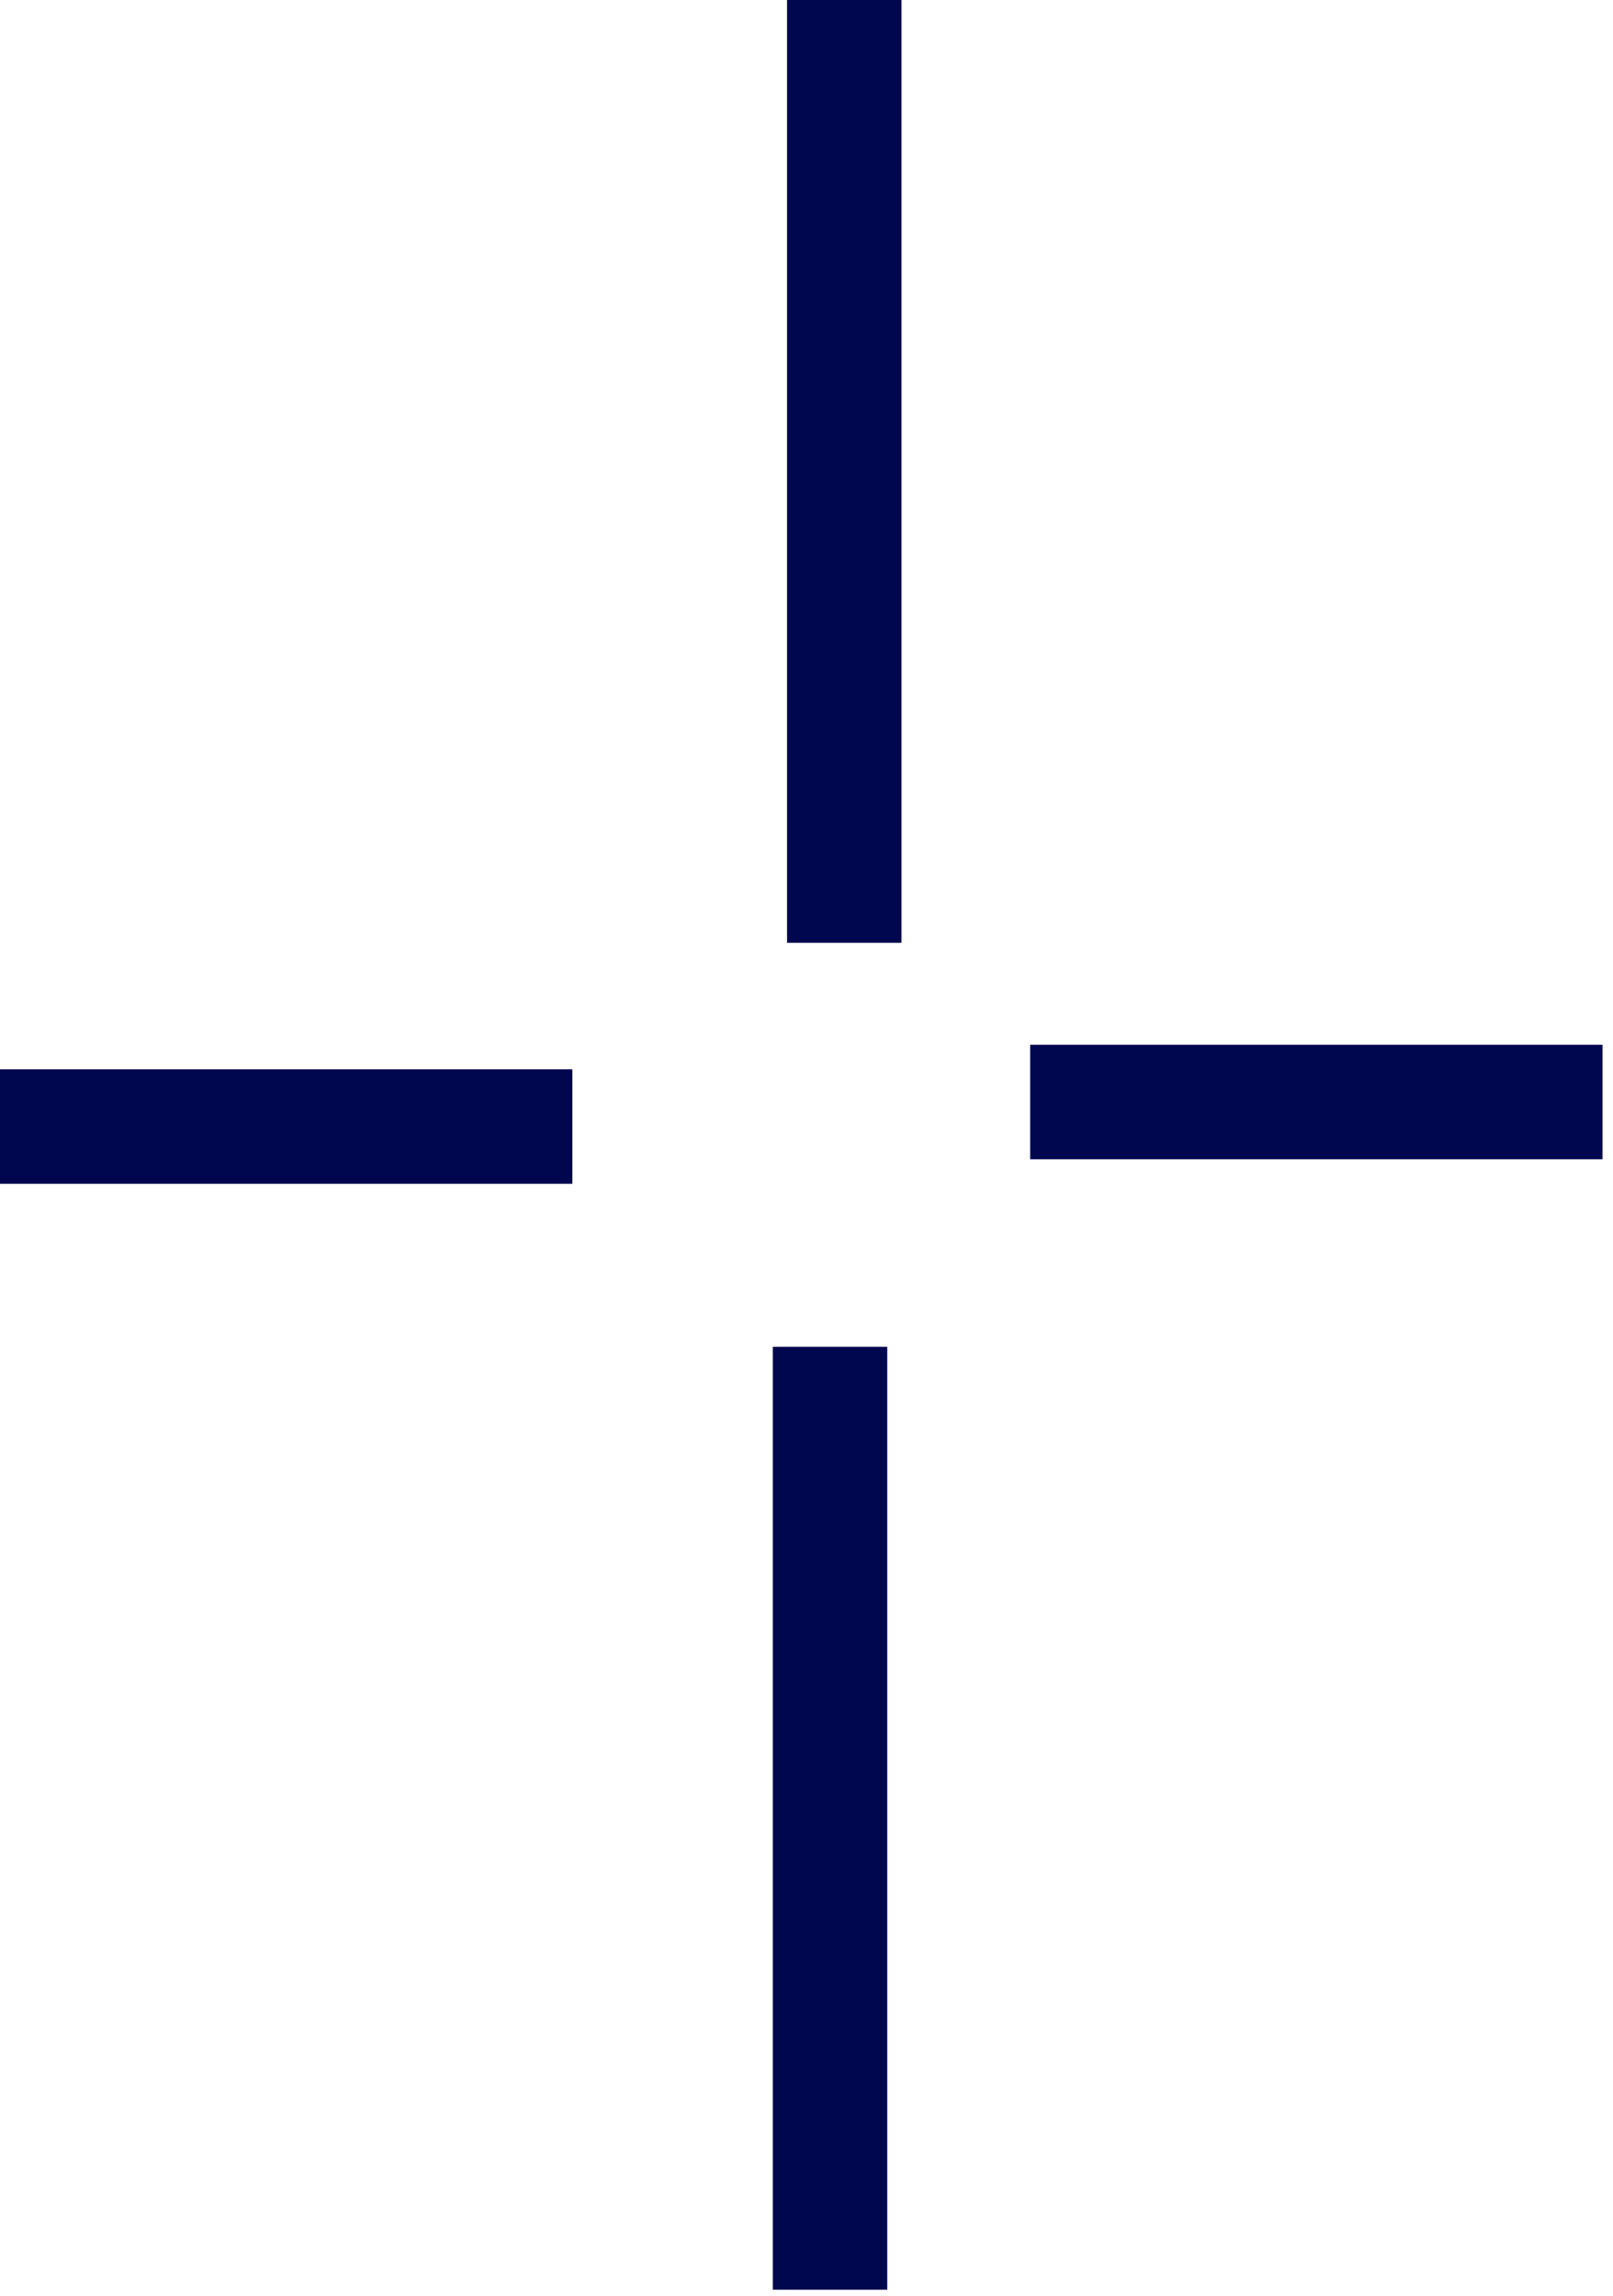
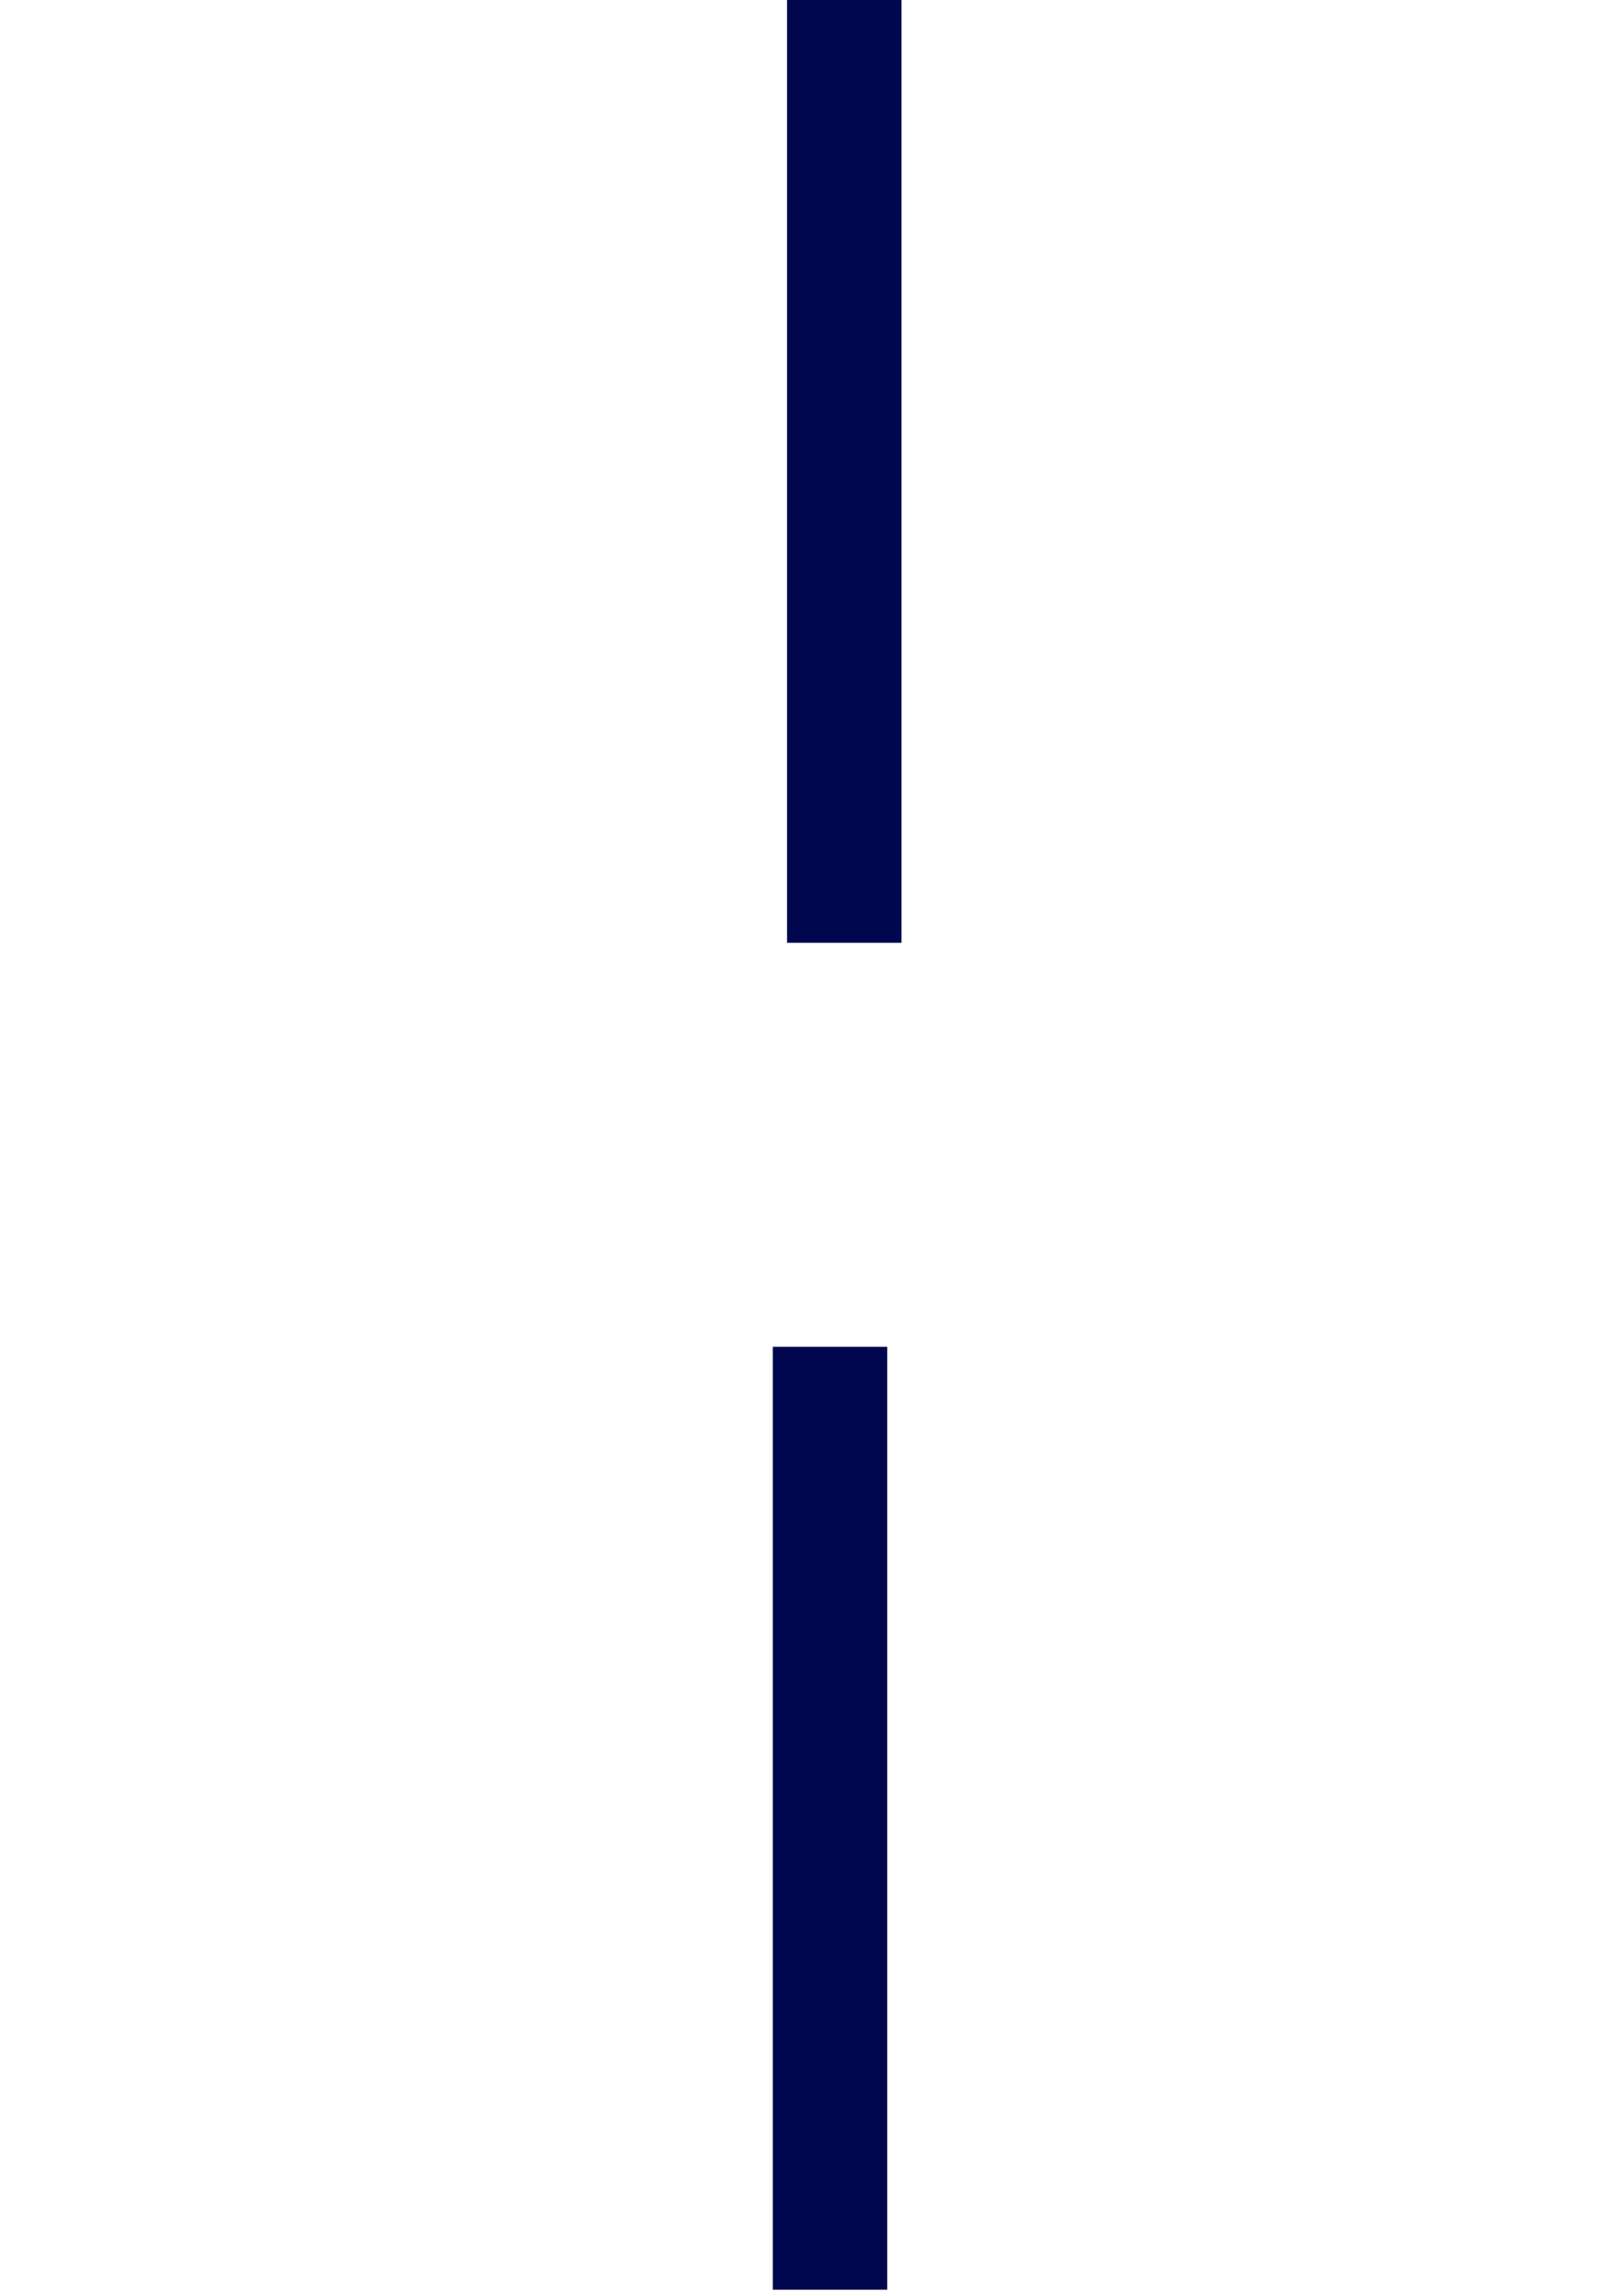
<svg xmlns="http://www.w3.org/2000/svg" width="26" height="37" viewBox="0 0 26 37" fill="none">
  <path d="M13.609 0V15.195" stroke="#01074E" stroke-width="1.845" />
  <path d="M13.379 21.706V36.902" stroke="#01074E" stroke-width="1.845" />
-   <path d="M0 18.156L9.226 18.156" stroke="#01074E" stroke-width="1.845" />
-   <path d="M16.605 17.761L25.831 17.761" stroke="#01074E" stroke-width="1.845" />
</svg>